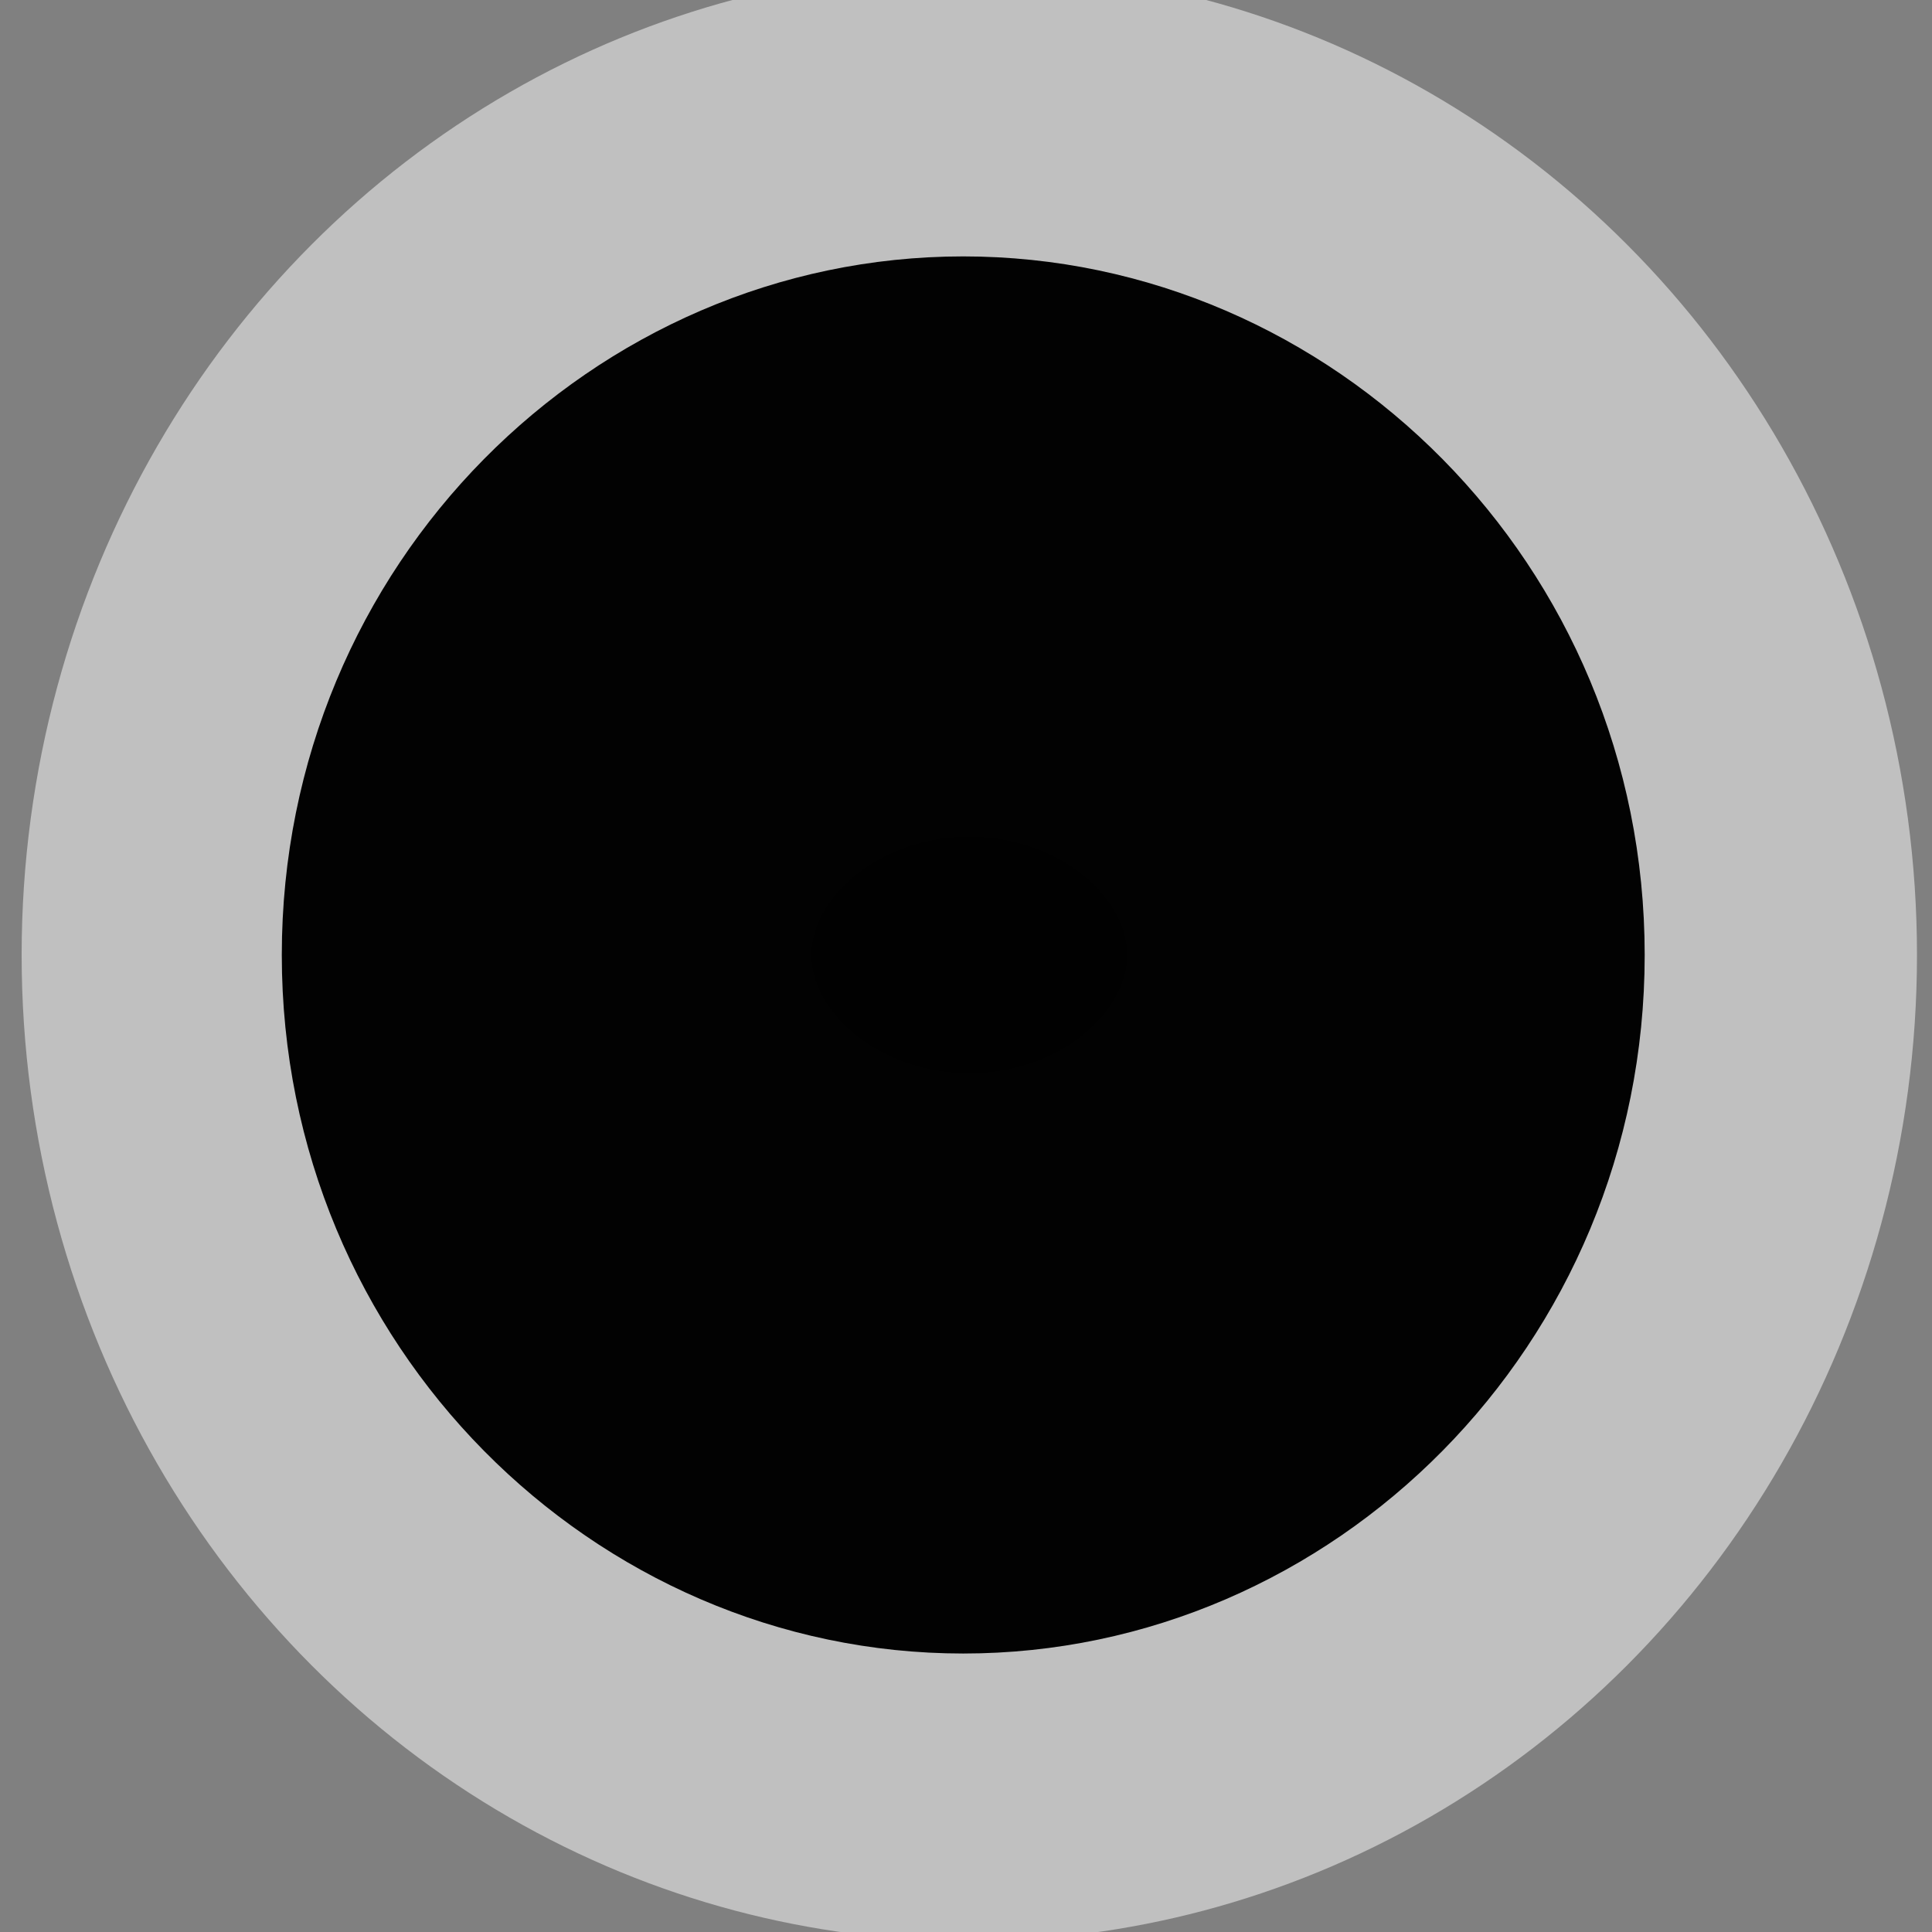
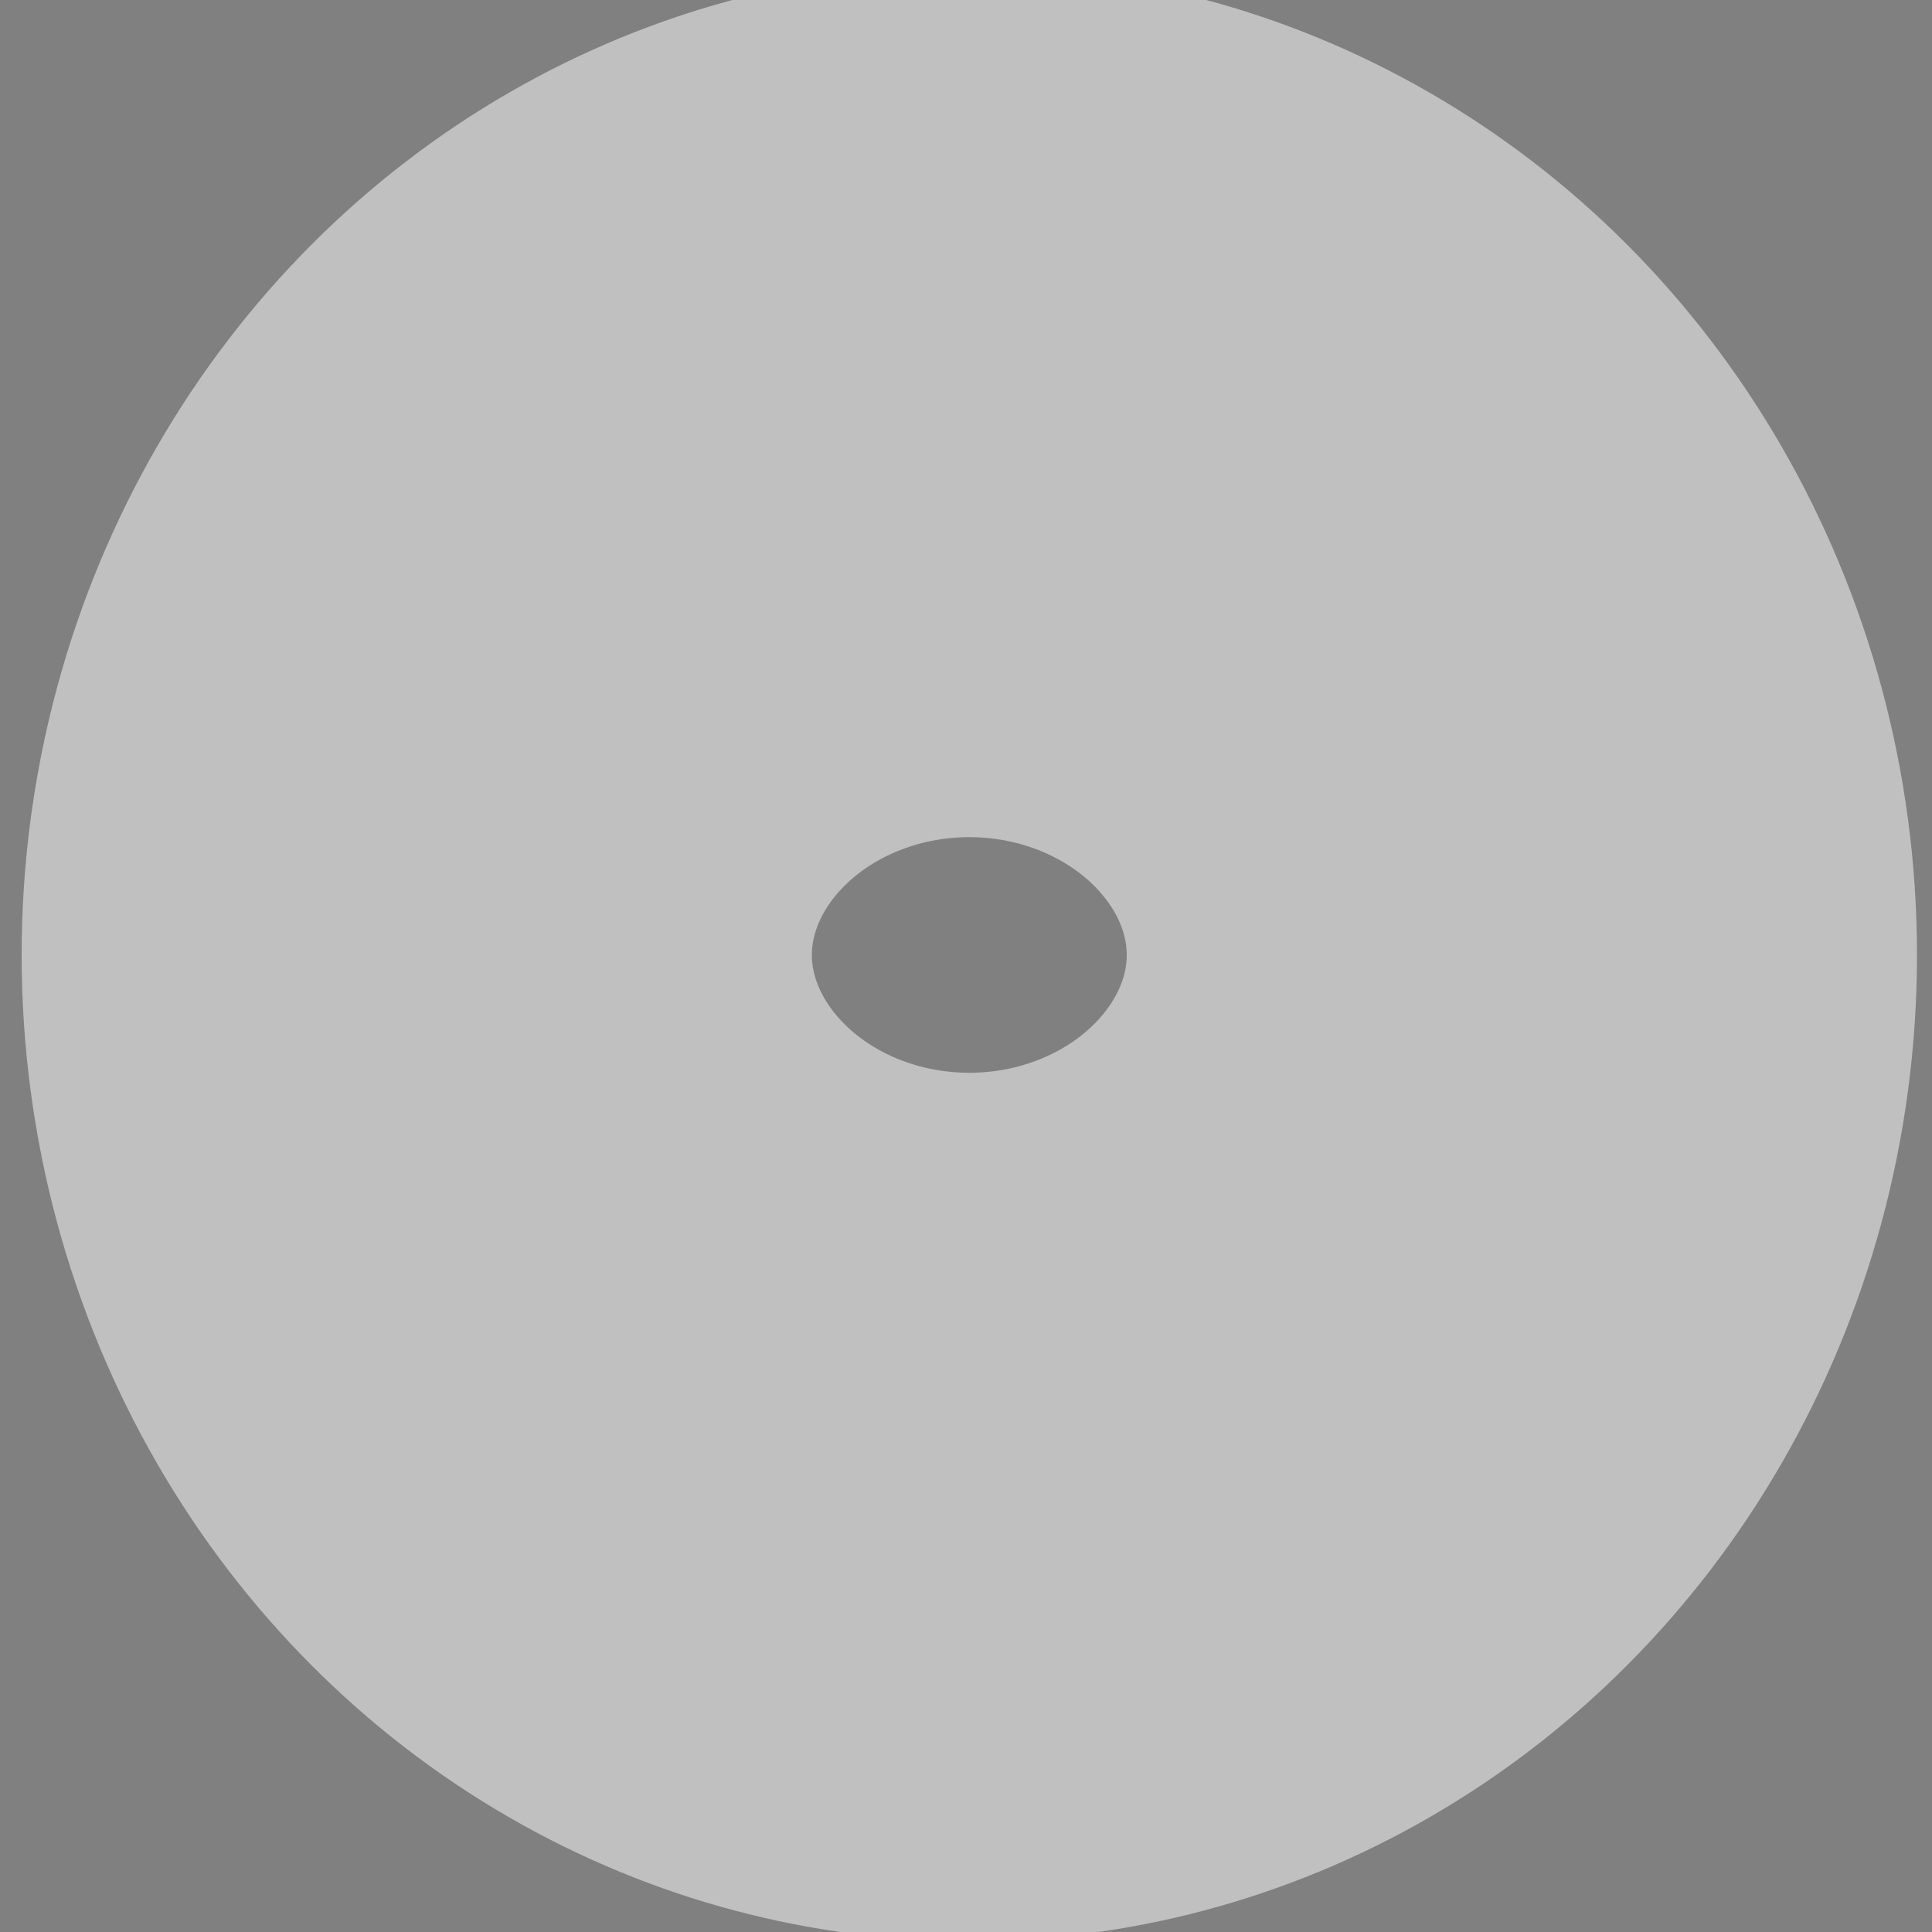
<svg xmlns="http://www.w3.org/2000/svg" width="7" height="7">
  <rect width="100%" height="100%" fill="#808080" stroke="none" />
  <g transform="translate(-175 -172.4)">
    <ellipse cx="30.5" cy="150" fill="none" stroke="#fff" stroke-width="7.866" color="#000" opacity=".5" rx="5.5" ry="5" transform="matrix(.364 0 0 .4 167.41 115.86)" />
-     <path d="M-43.5 23.969c-1.339 0-2.469 1.115-2.469 2.531s1.13 2.531 2.469 2.531 2.469-1.115 2.469-2.531-1.13-2.531-2.469-2.531z" color="#000" opacity=".99" style="text-indent:0;block-progression:tb;text-decoration-line:none;text-transform:none" transform="translate(221.99 149.36)" />
  </g>
</svg>